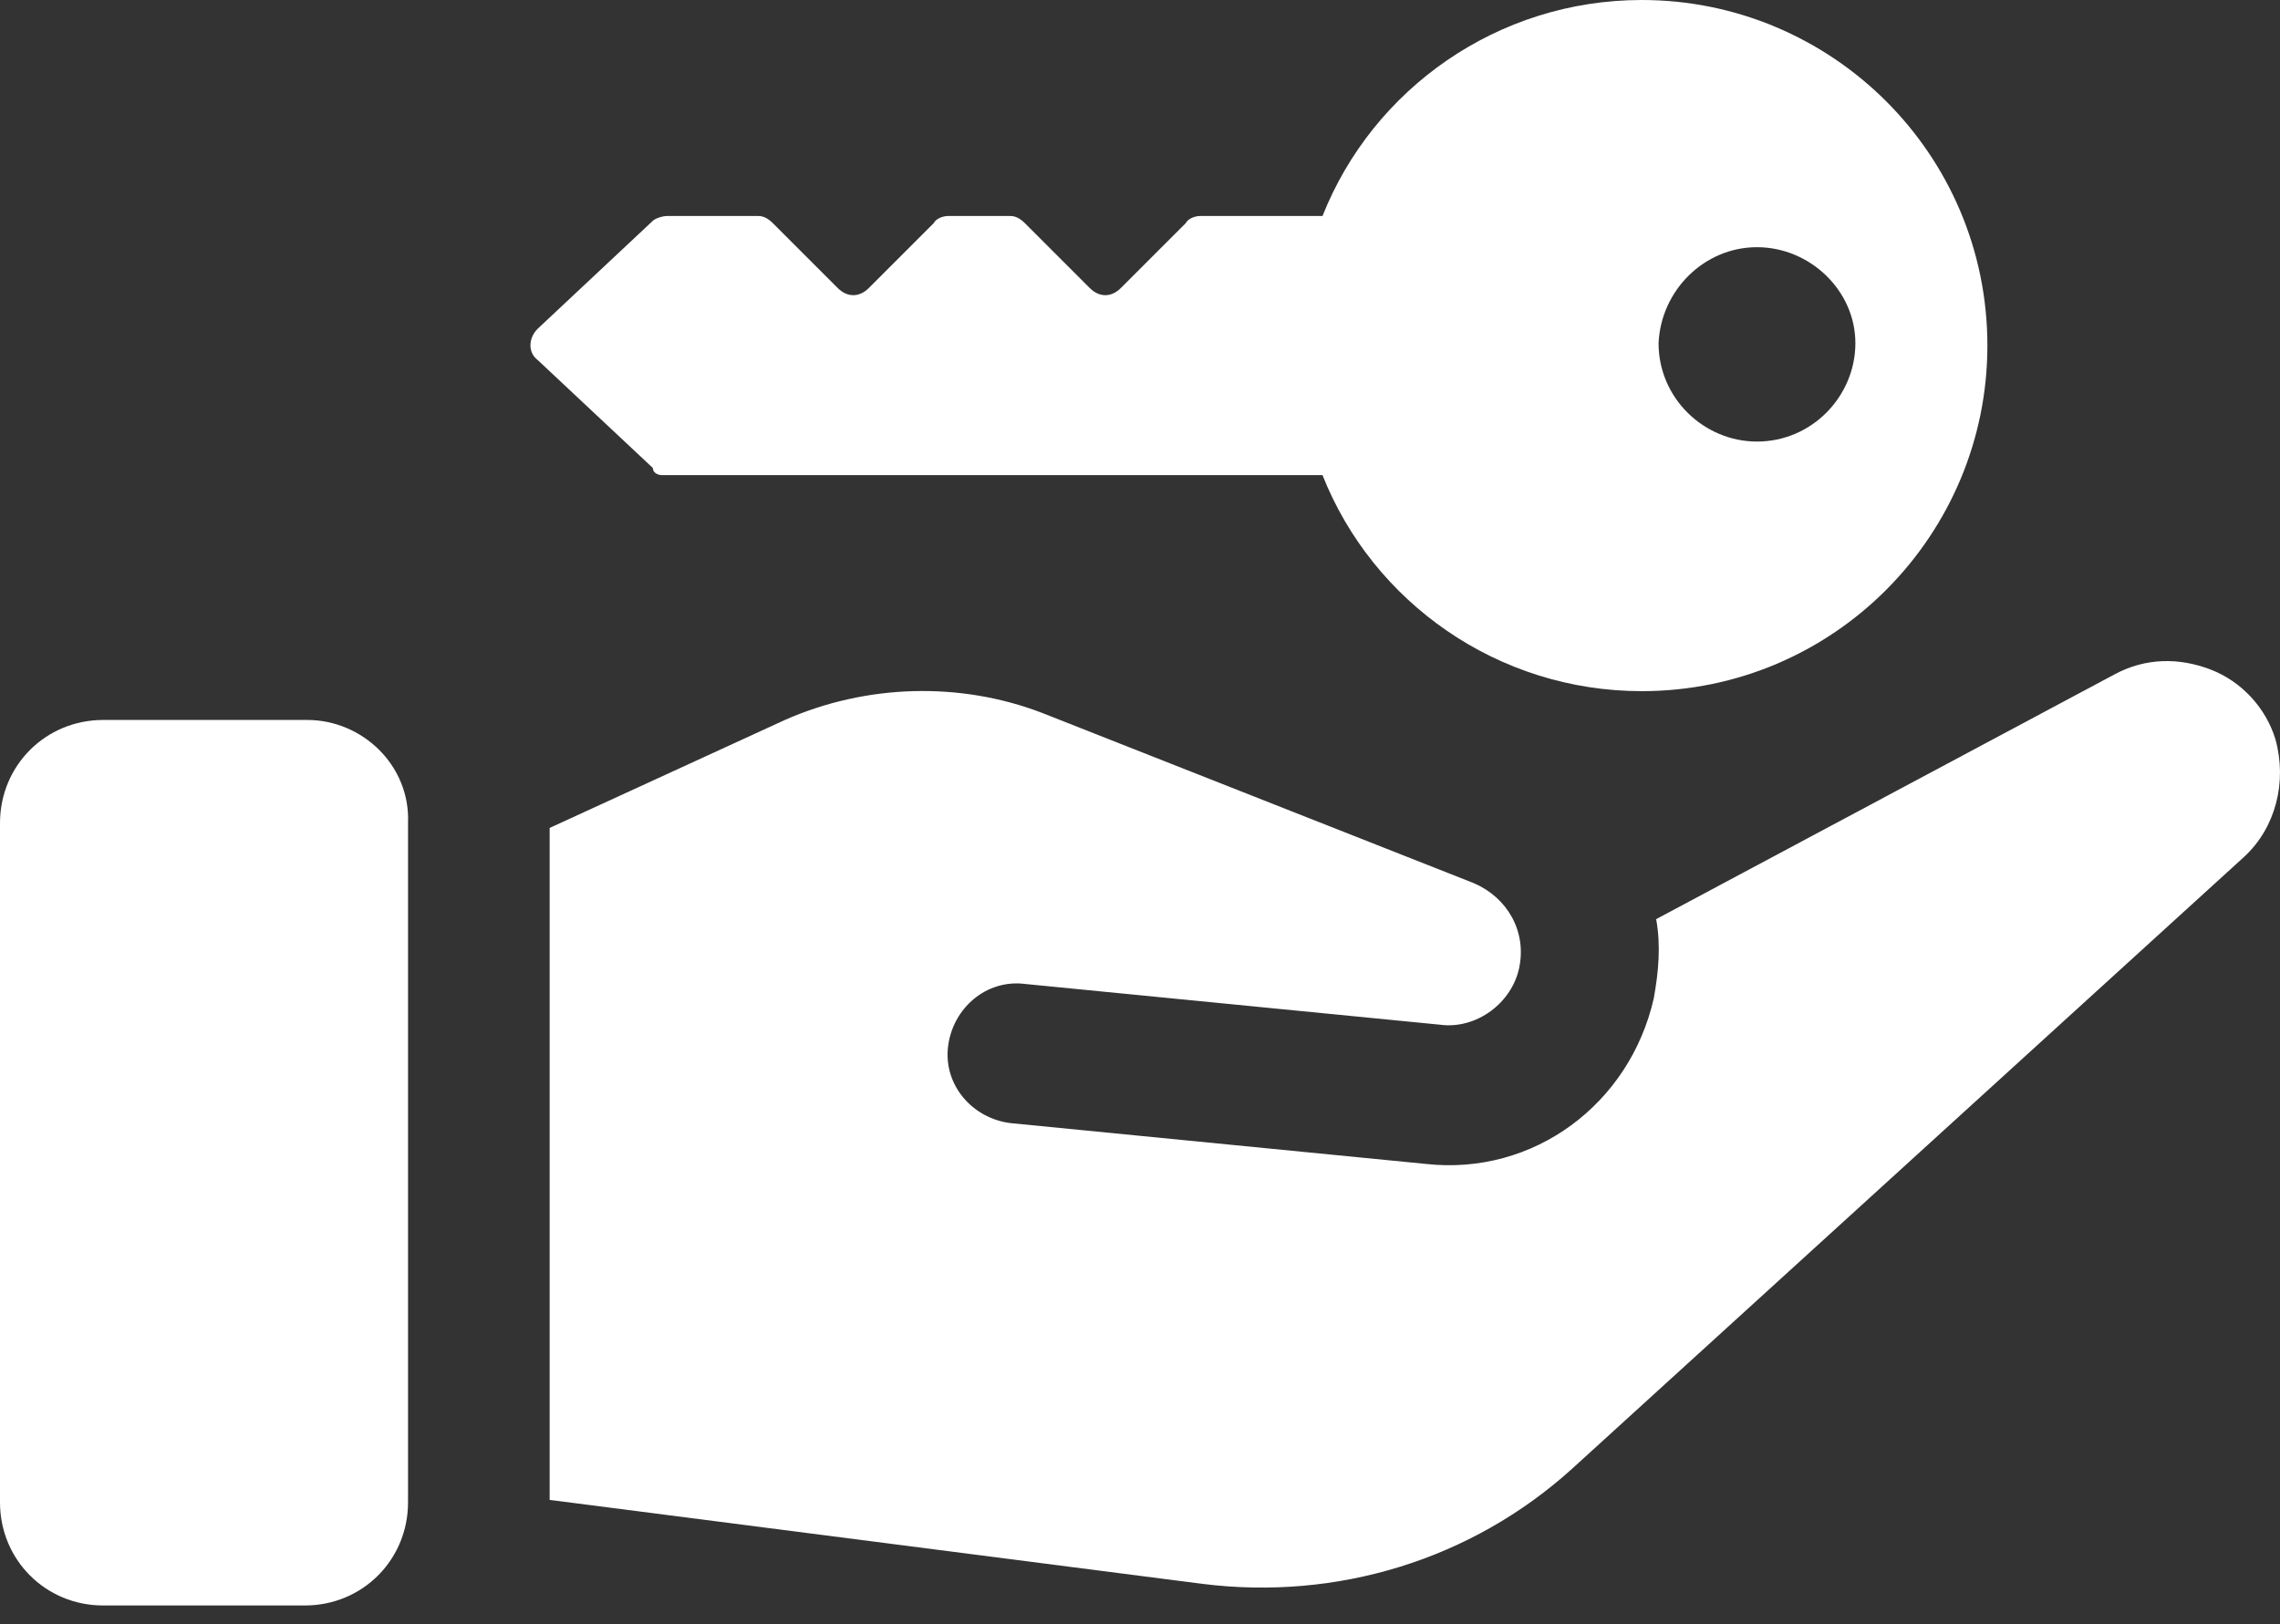
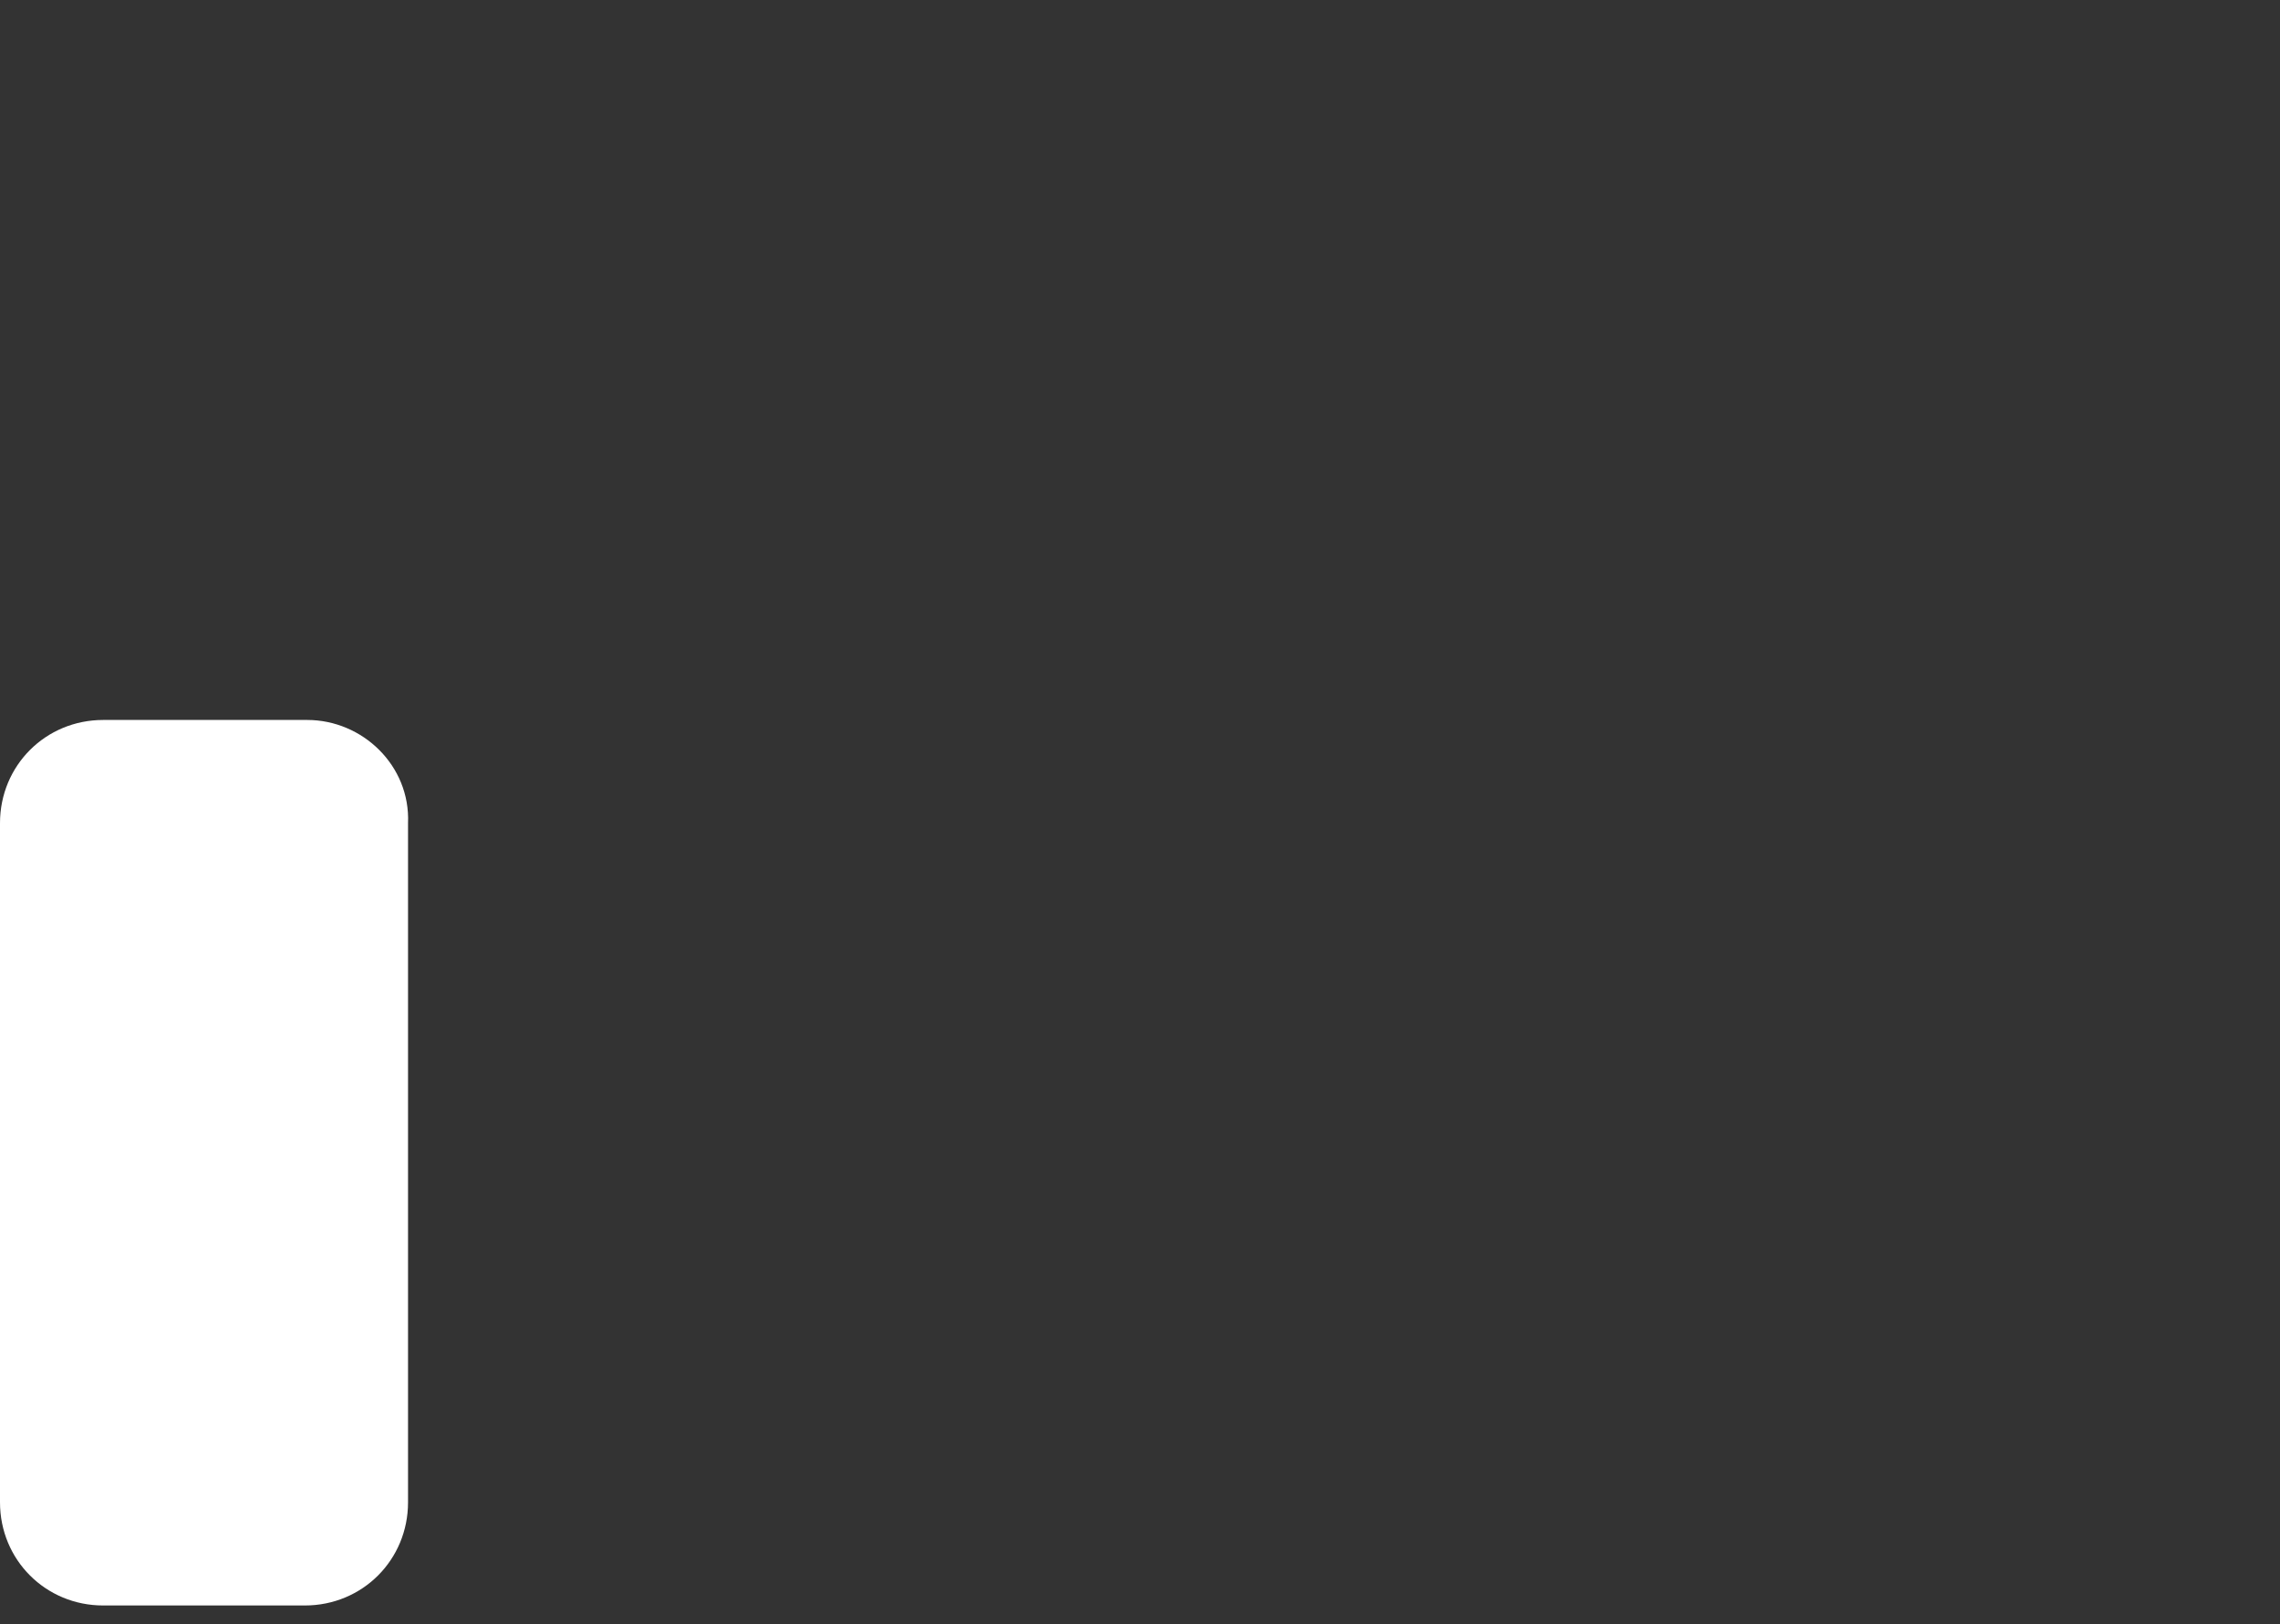
<svg xmlns="http://www.w3.org/2000/svg" width="80" height="57" viewBox="0 0 80 57" fill="none">
  <rect x="0" y="0" width="80" height="57" fill="#333333" stroke="none" />
-   <path d="M79.839 25.939C79.502 24.845 78.66 23.918 77.566 23.497C76.471 23.076 75.292 23.076 74.197 23.665L58.111 32.256C58.279 33.182 58.195 34.109 58.027 35.035C57.185 38.741 53.816 41.267 50.026 40.846L35.456 39.414C34.109 39.246 33.098 38.067 33.266 36.719C33.435 35.372 34.614 34.361 35.961 34.53L50.531 35.961C51.795 36.13 53.058 35.203 53.31 33.94C53.563 32.677 52.889 31.498 51.71 30.992L36.551 25.013C33.688 23.918 30.403 24.002 27.54 25.266L19.286 29.055V52.637L42.194 55.584C46.91 56.174 51.626 54.742 55.163 51.542L78.745 30.066C79.839 29.055 80.26 27.455 79.839 25.939Z" fill="white" />
  <path d="M10.78 25.266H3.621C1.6 25.266 0 26.866 0 28.887V52.721C0 54.742 1.6 56.342 3.621 56.342H10.696C12.717 56.342 14.317 54.742 14.317 52.721V28.887C14.401 26.866 12.717 25.266 10.78 25.266Z" fill="white" />
-   <path d="M23.244 16.675H46.404C48.173 21.139 52.553 24.255 57.606 24.255C64.343 24.255 69.733 18.781 69.733 12.127C69.733 5.39 64.259 0 57.606 0C52.553 0 48.173 3.116 46.404 7.58H42.109C41.941 7.58 41.688 7.664 41.604 7.832L39.33 10.106C38.993 10.443 38.572 10.443 38.235 10.106L35.961 7.832C35.793 7.664 35.624 7.58 35.456 7.58H33.266C33.098 7.58 32.845 7.664 32.761 7.832L30.487 10.106C30.15 10.443 29.729 10.443 29.392 10.106L27.118 7.832C26.95 7.664 26.782 7.58 26.613 7.58H23.413C23.244 7.58 22.992 7.664 22.907 7.748L18.865 11.538C18.528 11.875 18.528 12.38 18.865 12.633L22.907 16.423C22.907 16.591 23.076 16.675 23.244 16.675ZM61.648 8.675C63.501 8.675 65.101 10.191 65.101 12.043C65.101 13.896 63.585 15.496 61.648 15.496C59.795 15.496 58.195 13.98 58.195 12.043C58.279 10.191 59.795 8.675 61.648 8.675Z" fill="white" />
</svg>